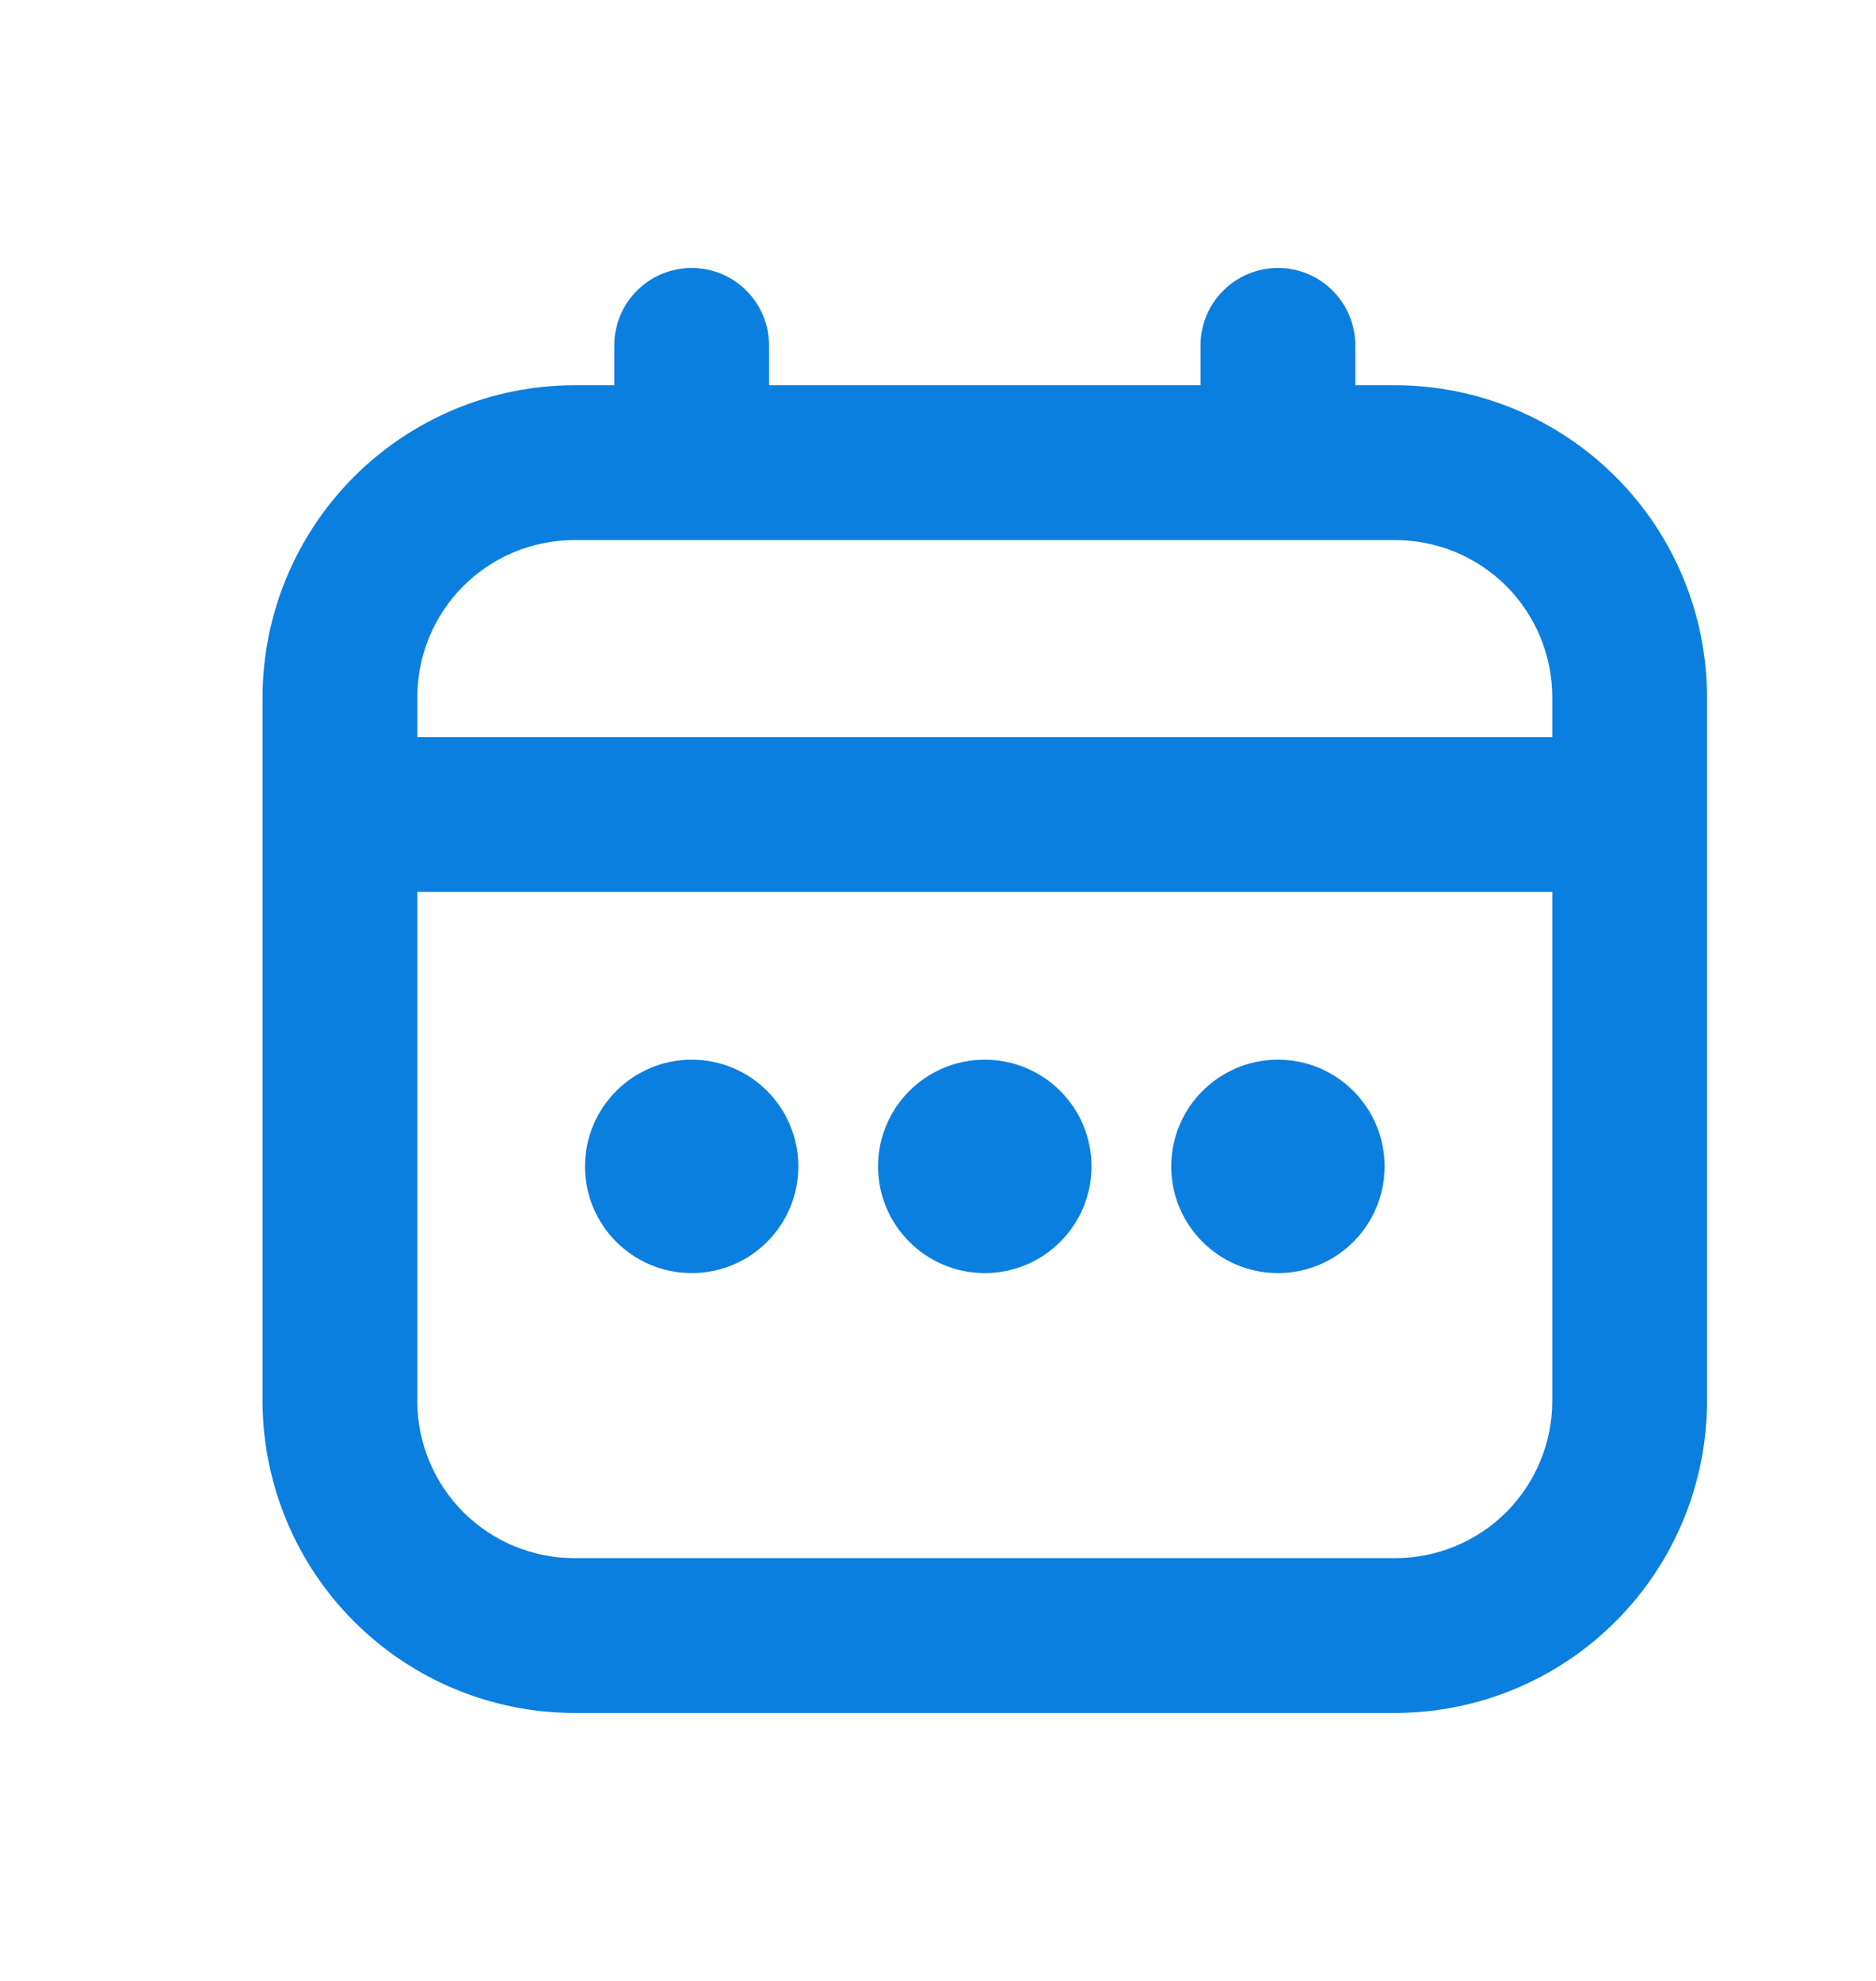
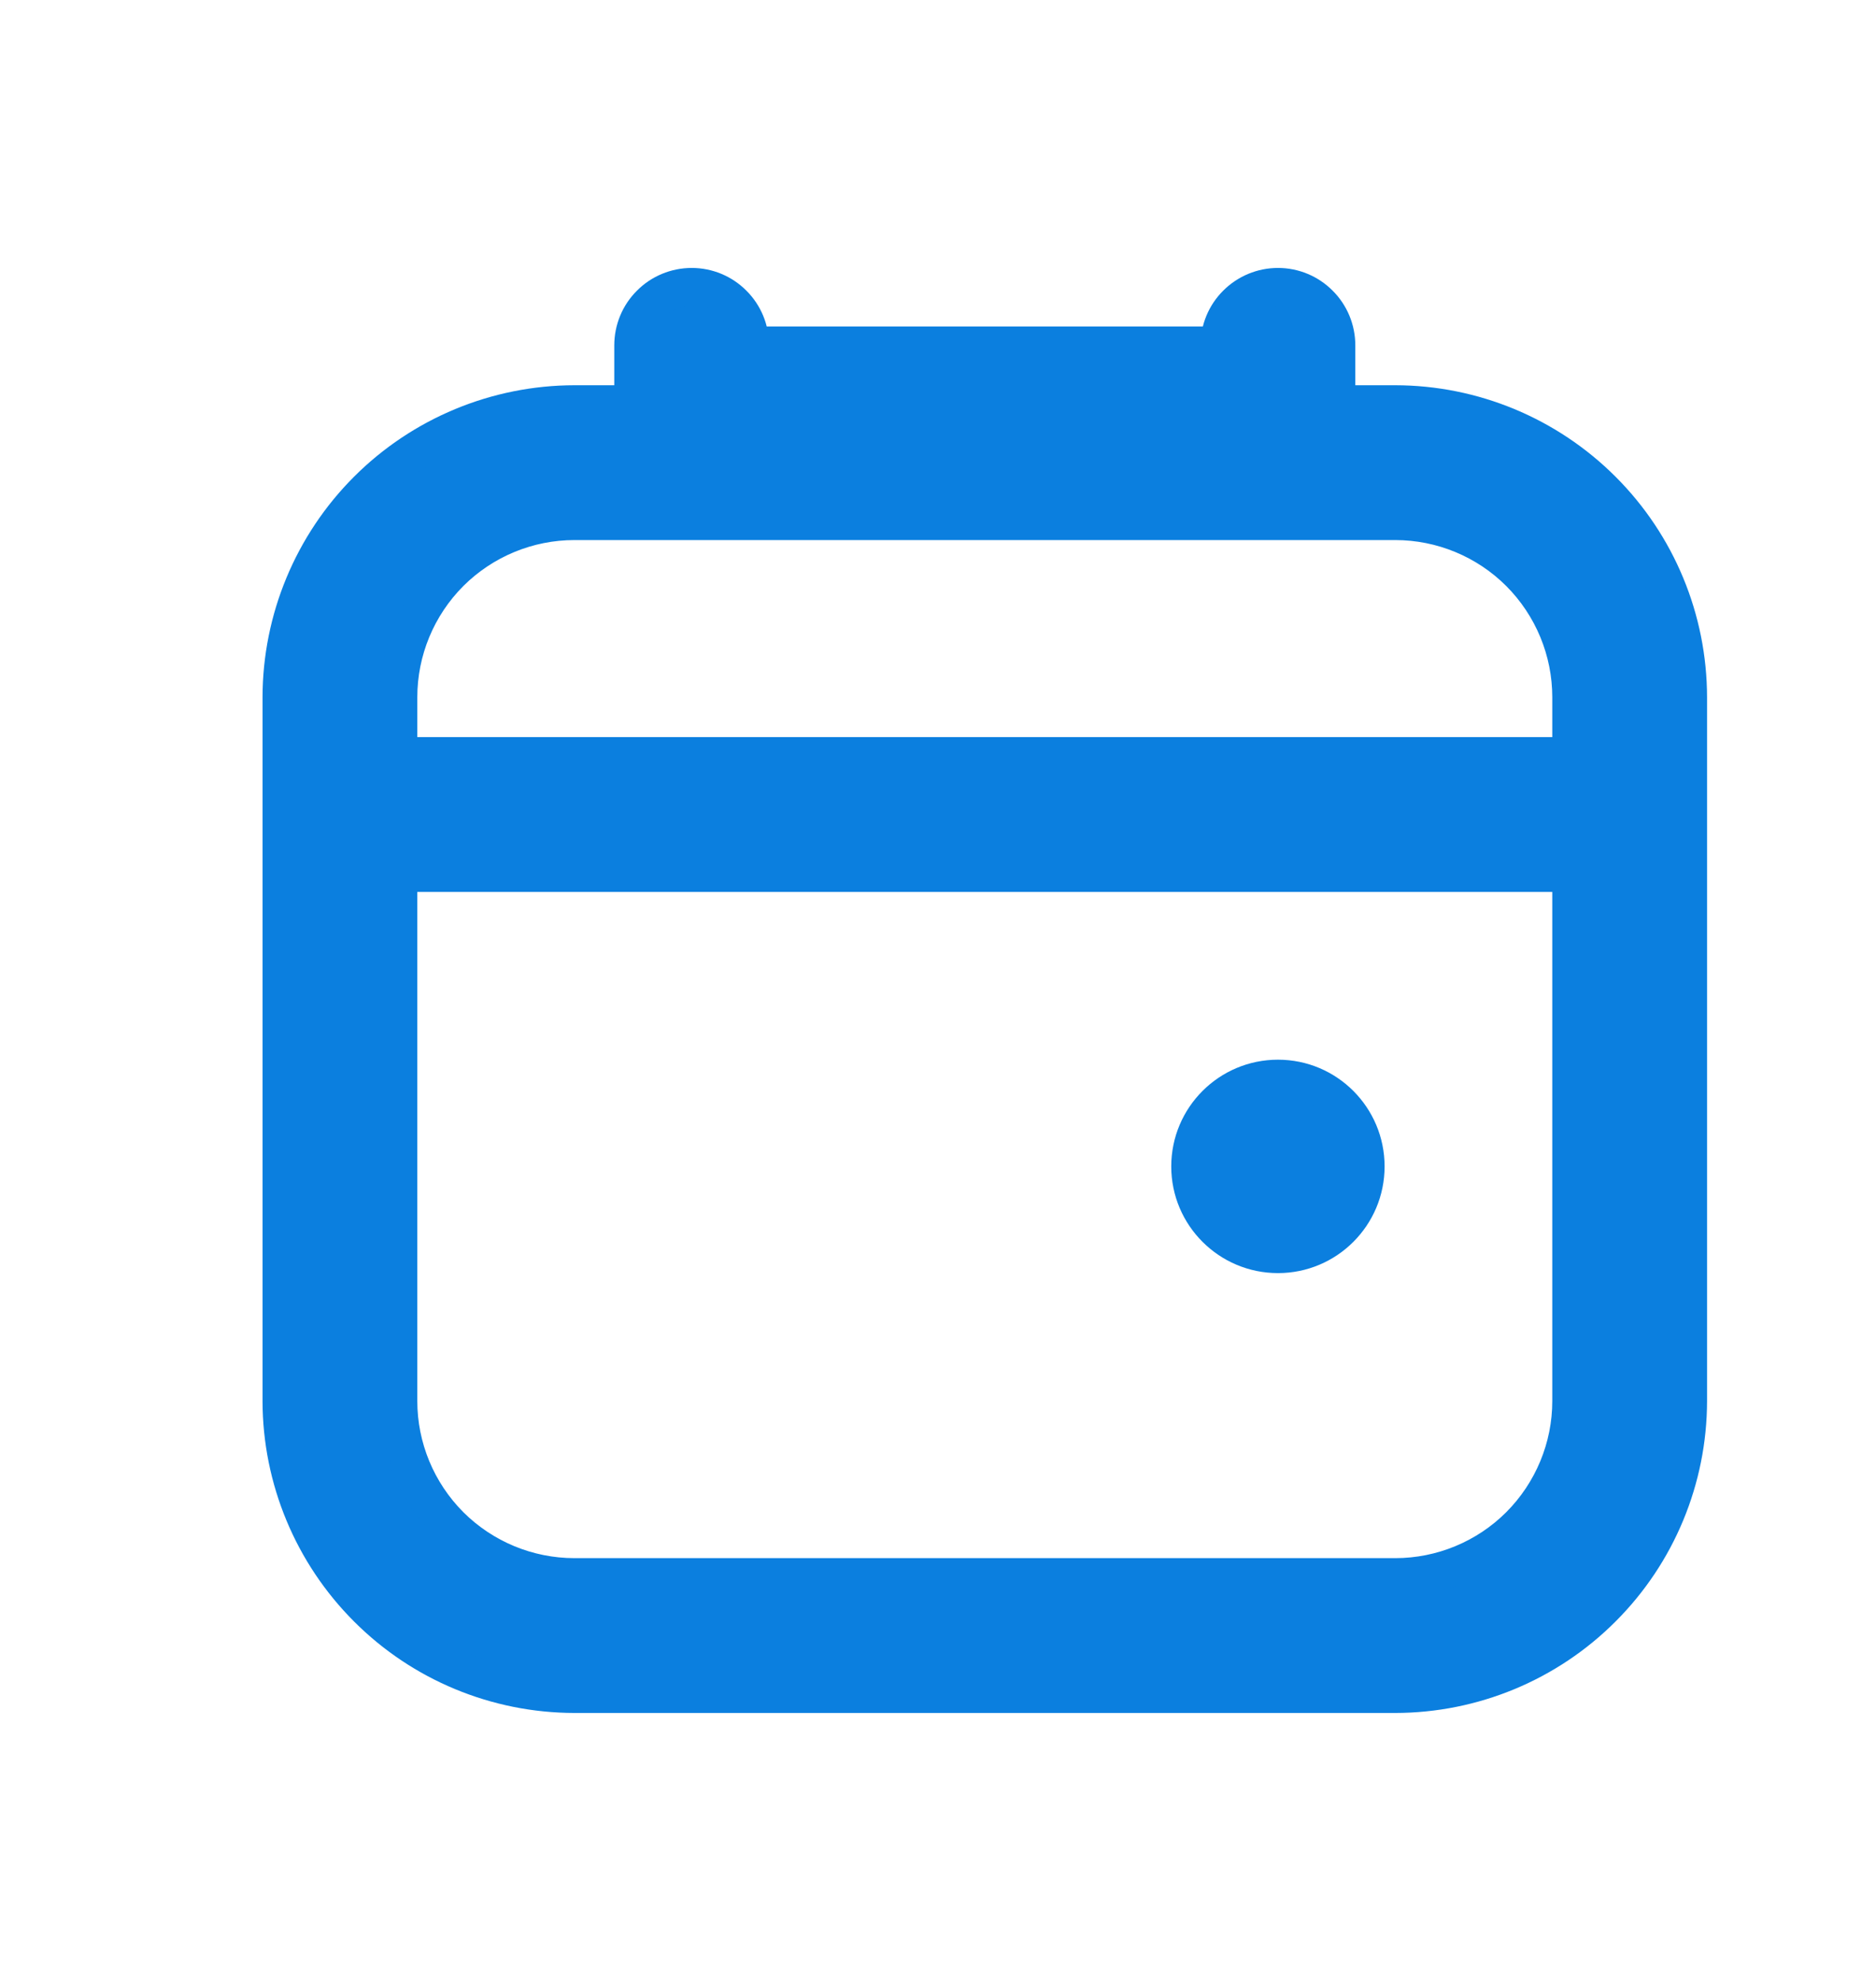
<svg xmlns="http://www.w3.org/2000/svg" width="18" height="19" viewBox="0 0 18 19" fill="none">
-   <path d="M13.387 3.875H12.824V3.312C12.824 3.163 12.765 3.02 12.659 2.915C12.554 2.809 12.411 2.75 12.262 2.75C12.113 2.75 11.97 2.809 11.864 2.915C11.758 3.02 11.699 3.163 11.699 3.312V3.875H7.199V3.312C7.199 3.163 7.14 3.02 7.034 2.915C6.929 2.809 6.786 2.75 6.637 2.75C6.488 2.75 6.344 2.809 6.239 2.915C6.133 3.02 6.074 3.163 6.074 3.312V3.875H5.512C4.766 3.876 4.051 4.173 3.524 4.7C2.997 5.227 2.7 5.942 2.699 6.688L2.699 13.438C2.7 14.183 2.997 14.898 3.524 15.425C4.051 15.953 4.766 16.249 5.512 16.25H13.387C14.132 16.249 14.847 15.953 15.374 15.425C15.902 14.898 16.198 14.183 16.199 13.438V6.688C16.198 5.942 15.902 5.227 15.374 4.7C14.847 4.173 14.132 3.876 13.387 3.875ZM3.824 6.688C3.824 6.24 4.002 5.811 4.318 5.494C4.635 5.178 5.064 5 5.512 5H13.387C13.834 5 14.264 5.178 14.58 5.494C14.896 5.811 15.074 6.24 15.074 6.688V7.25H3.824V6.688ZM13.387 15.125H5.512C5.064 15.125 4.635 14.947 4.318 14.631C4.002 14.314 3.824 13.885 3.824 13.438V8.375H15.074V13.438C15.074 13.885 14.896 14.314 14.58 14.631C14.264 14.947 13.834 15.125 13.387 15.125Z" fill="#0B7FDF" stroke="#0B7FDF" stroke-width="0.36" />
-   <path d="M9.449 12.031C9.915 12.031 10.293 11.653 10.293 11.188C10.293 10.722 9.915 10.344 9.449 10.344C8.983 10.344 8.605 10.722 8.605 11.188C8.605 11.653 8.983 12.031 9.449 12.031Z" fill="#0B7FDF" stroke="#0B7FDF" stroke-width="0.36" />
-   <path d="M6.637 12.031C7.103 12.031 7.48 11.653 7.48 11.188C7.48 10.722 7.103 10.344 6.637 10.344C6.171 10.344 5.793 10.722 5.793 11.188C5.793 11.653 6.171 12.031 6.637 12.031Z" fill="#0B7FDF" stroke="#0B7FDF" stroke-width="0.36" />
+   <path d="M13.387 3.875H12.824V3.312C12.824 3.163 12.765 3.02 12.659 2.915C12.554 2.809 12.411 2.75 12.262 2.75C12.113 2.75 11.97 2.809 11.864 2.915C11.758 3.02 11.699 3.163 11.699 3.312H7.199V3.312C7.199 3.163 7.14 3.02 7.034 2.915C6.929 2.809 6.786 2.75 6.637 2.75C6.488 2.75 6.344 2.809 6.239 2.915C6.133 3.02 6.074 3.163 6.074 3.312V3.875H5.512C4.766 3.876 4.051 4.173 3.524 4.7C2.997 5.227 2.7 5.942 2.699 6.688L2.699 13.438C2.7 14.183 2.997 14.898 3.524 15.425C4.051 15.953 4.766 16.249 5.512 16.25H13.387C14.132 16.249 14.847 15.953 15.374 15.425C15.902 14.898 16.198 14.183 16.199 13.438V6.688C16.198 5.942 15.902 5.227 15.374 4.7C14.847 4.173 14.132 3.876 13.387 3.875ZM3.824 6.688C3.824 6.24 4.002 5.811 4.318 5.494C4.635 5.178 5.064 5 5.512 5H13.387C13.834 5 14.264 5.178 14.58 5.494C14.896 5.811 15.074 6.24 15.074 6.688V7.25H3.824V6.688ZM13.387 15.125H5.512C5.064 15.125 4.635 14.947 4.318 14.631C4.002 14.314 3.824 13.885 3.824 13.438V8.375H15.074V13.438C15.074 13.885 14.896 14.314 14.58 14.631C14.264 14.947 13.834 15.125 13.387 15.125Z" fill="#0B7FDF" stroke="#0B7FDF" stroke-width="0.36" />
  <path d="M12.262 12.031C12.728 12.031 13.105 11.653 13.105 11.188C13.105 10.722 12.728 10.344 12.262 10.344C11.796 10.344 11.418 10.722 11.418 11.188C11.418 11.653 11.796 12.031 12.262 12.031Z" fill="#0B7FDF" stroke="#0B7FDF" stroke-width="0.36" />
</svg>